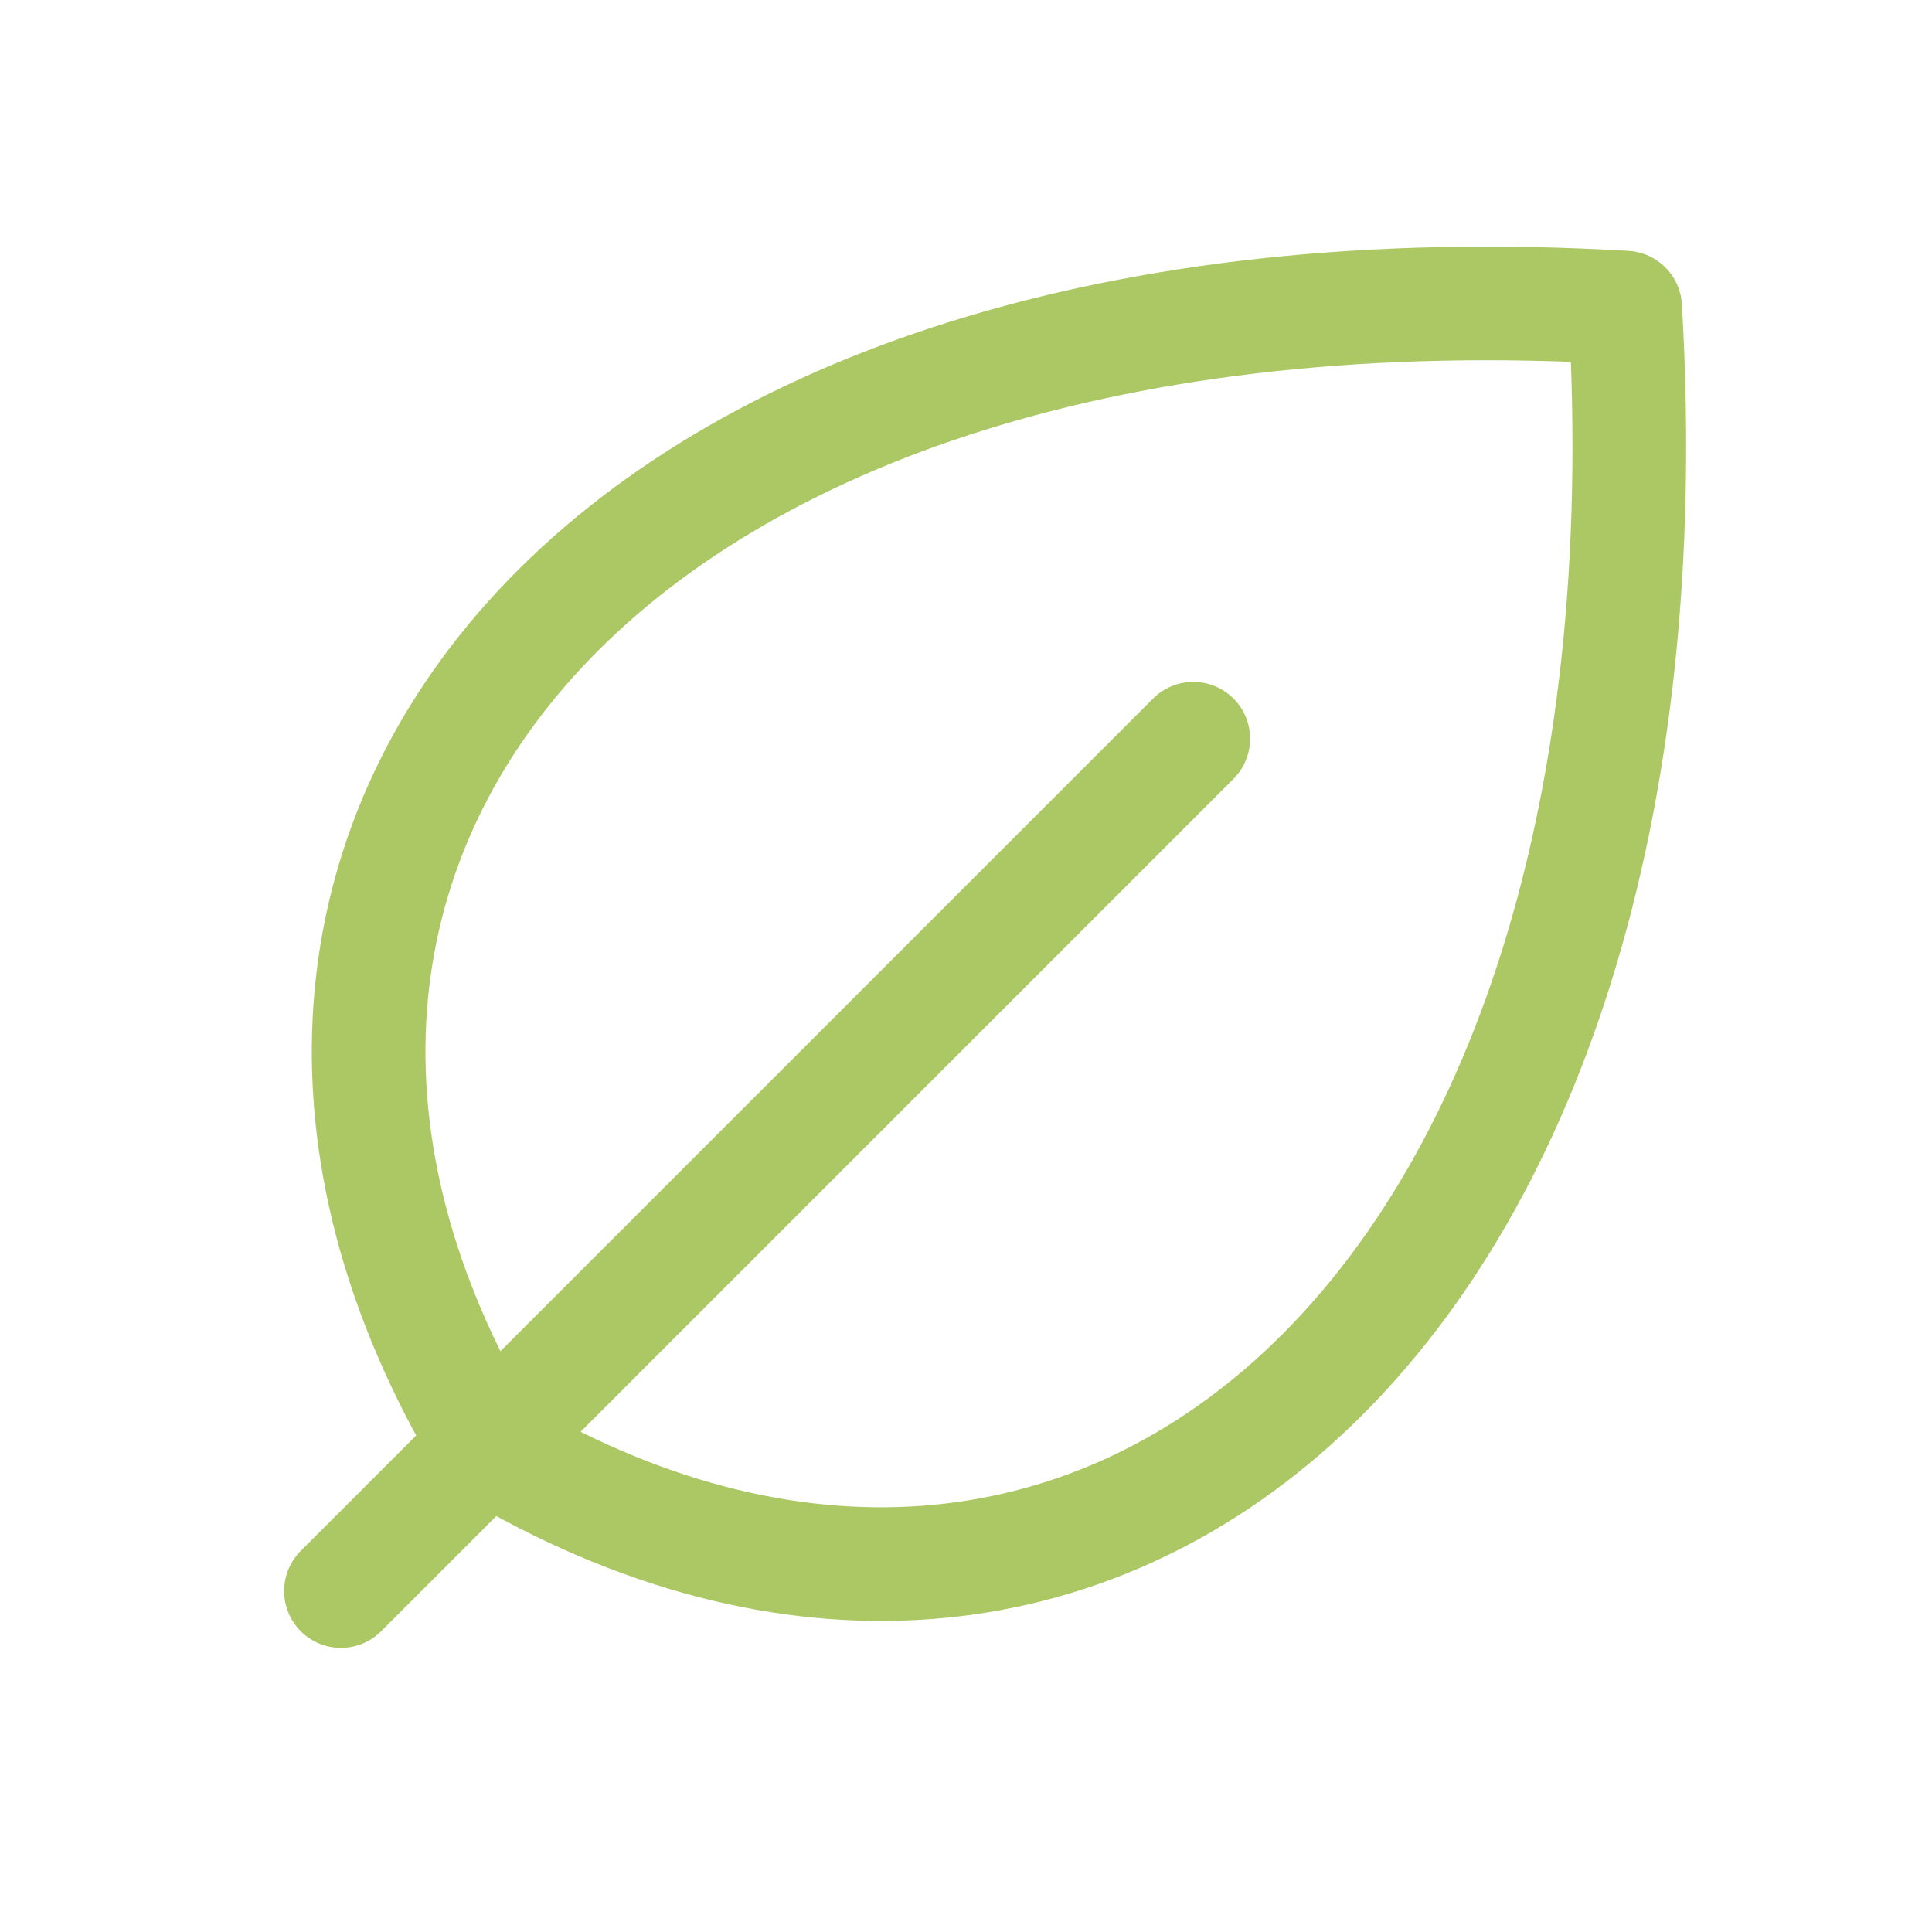
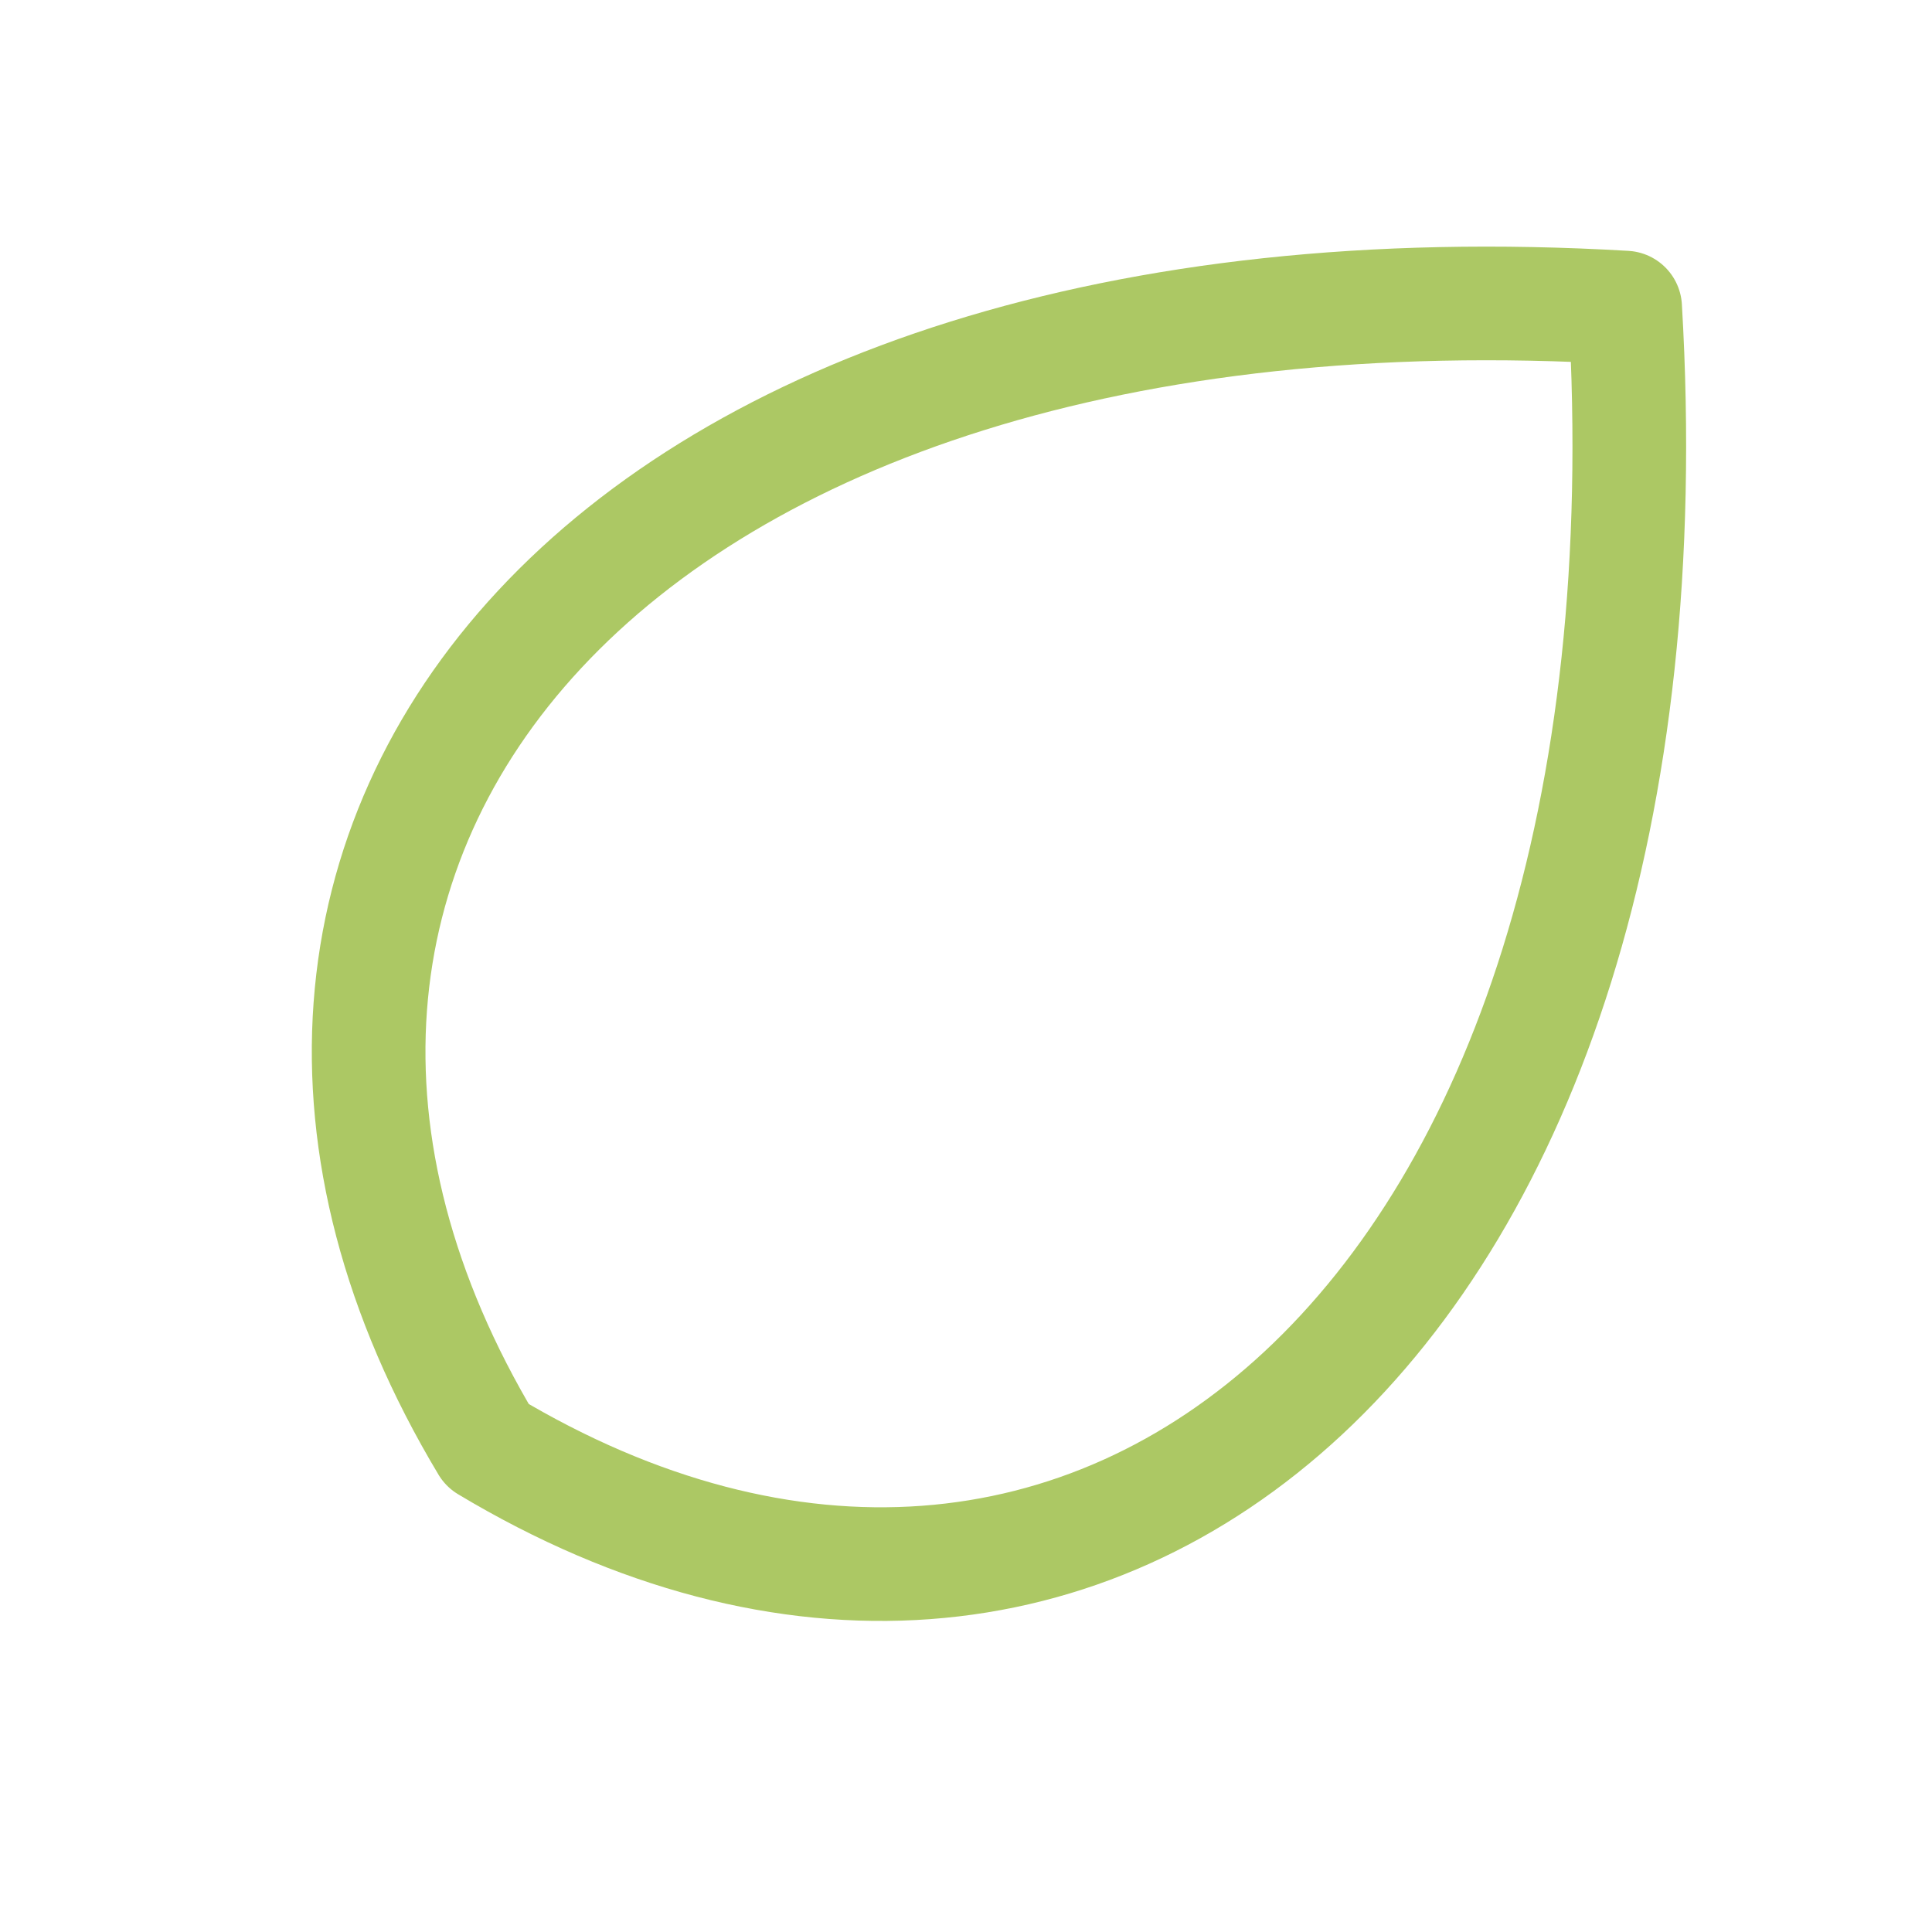
<svg xmlns="http://www.w3.org/2000/svg" width="34" height="34" viewBox="0 0 34 34">
  <g id="_8479408dcf67881991f3aefb5be07376" data-name="8479408dcf67881991f3aefb5be07376" transform="translate(0.143 0.143)">
    <rect id="Rectangle_267" data-name="Rectangle 267" width="34" height="34" transform="translate(-0.143 -0.143)" fill="none" />
-     <line id="Ligne_63" data-name="Ligne 63" x1="15" y2="15" transform="translate(5.857 12.857)" fill="none" stroke="#acc864" stroke-linecap="round" stroke-linejoin="round" stroke-width="2" />
-     <path id="Tracé_84" data-name="Tracé 84" d="M50.241,59.544C43.917,49,52.349,38.465,70.266,39.519,71.32,57.436,60.781,65.868,50.241,59.544Z" transform="translate(-41.809 -34.249)" fill="none" stroke="#acc864" stroke-linecap="round" stroke-linejoin="round" stroke-width="2" />
+     <path id="Tracé_84" data-name="Tracé 84" d="M50.241,59.544C43.917,49,52.349,38.465,70.266,39.519,71.32,57.436,60.781,65.868,50.241,59.544" transform="translate(-41.809 -34.249)" fill="none" stroke="#acc864" stroke-linecap="round" stroke-linejoin="round" stroke-width="2" />
  </g>
</svg>